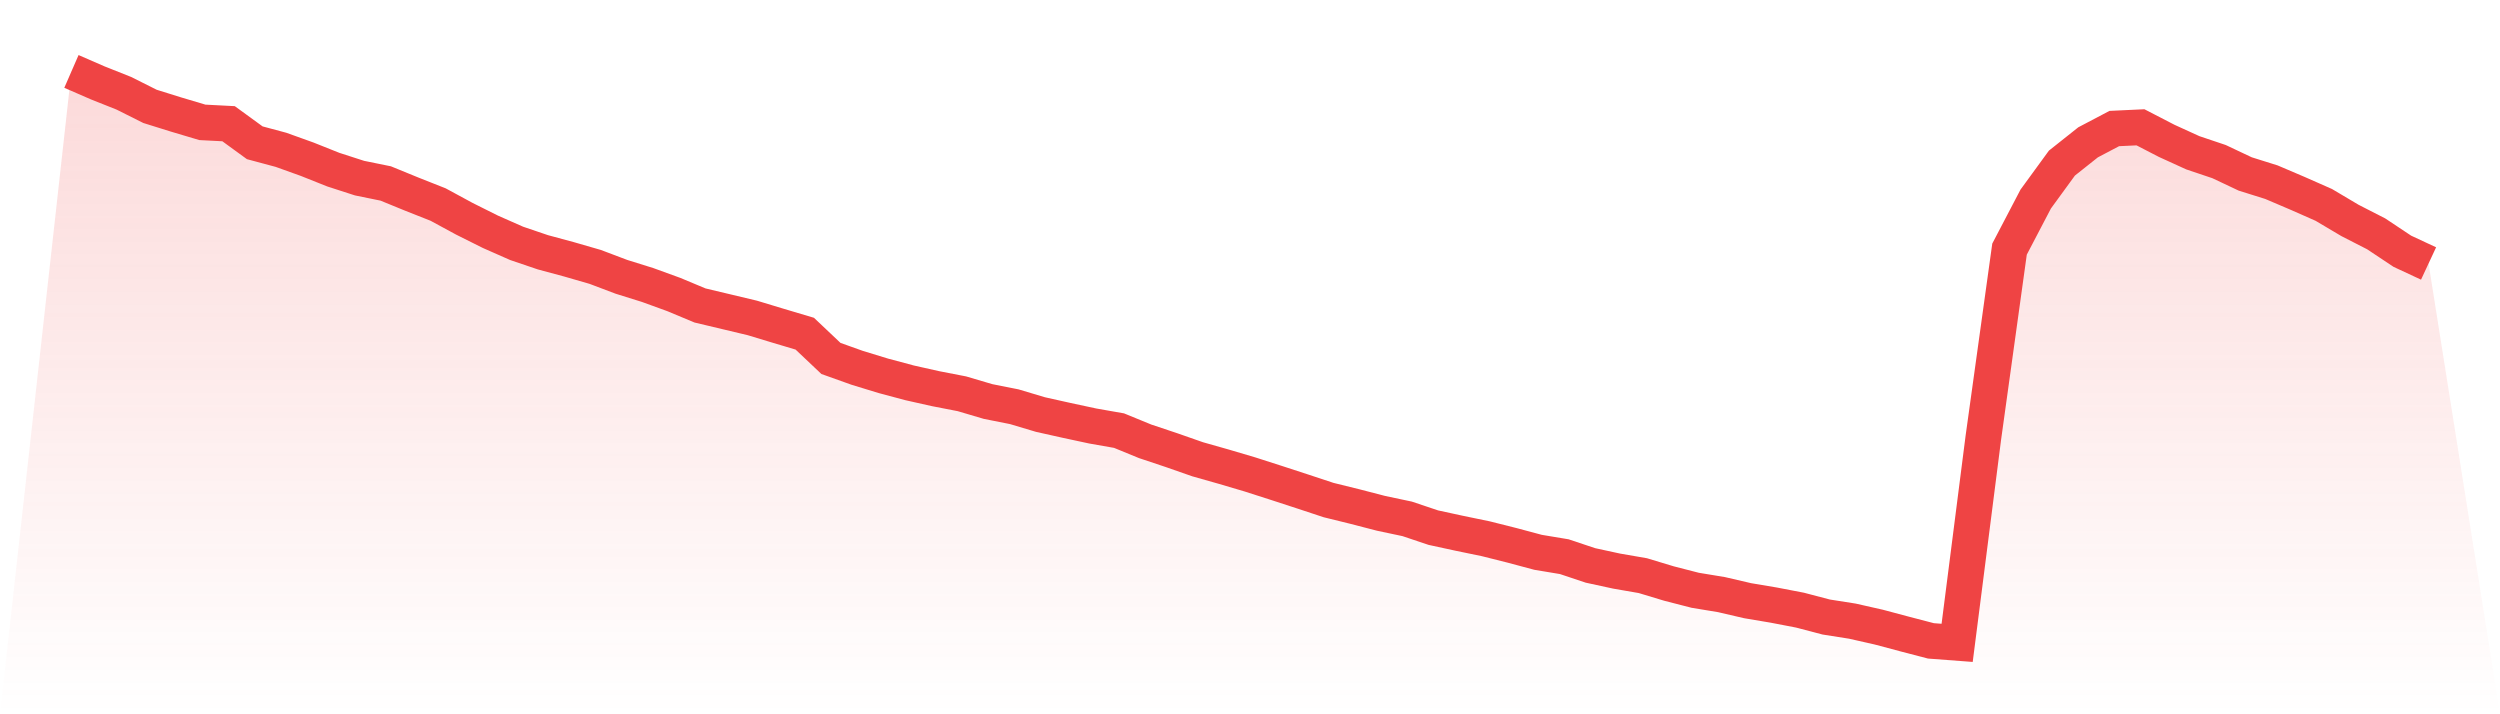
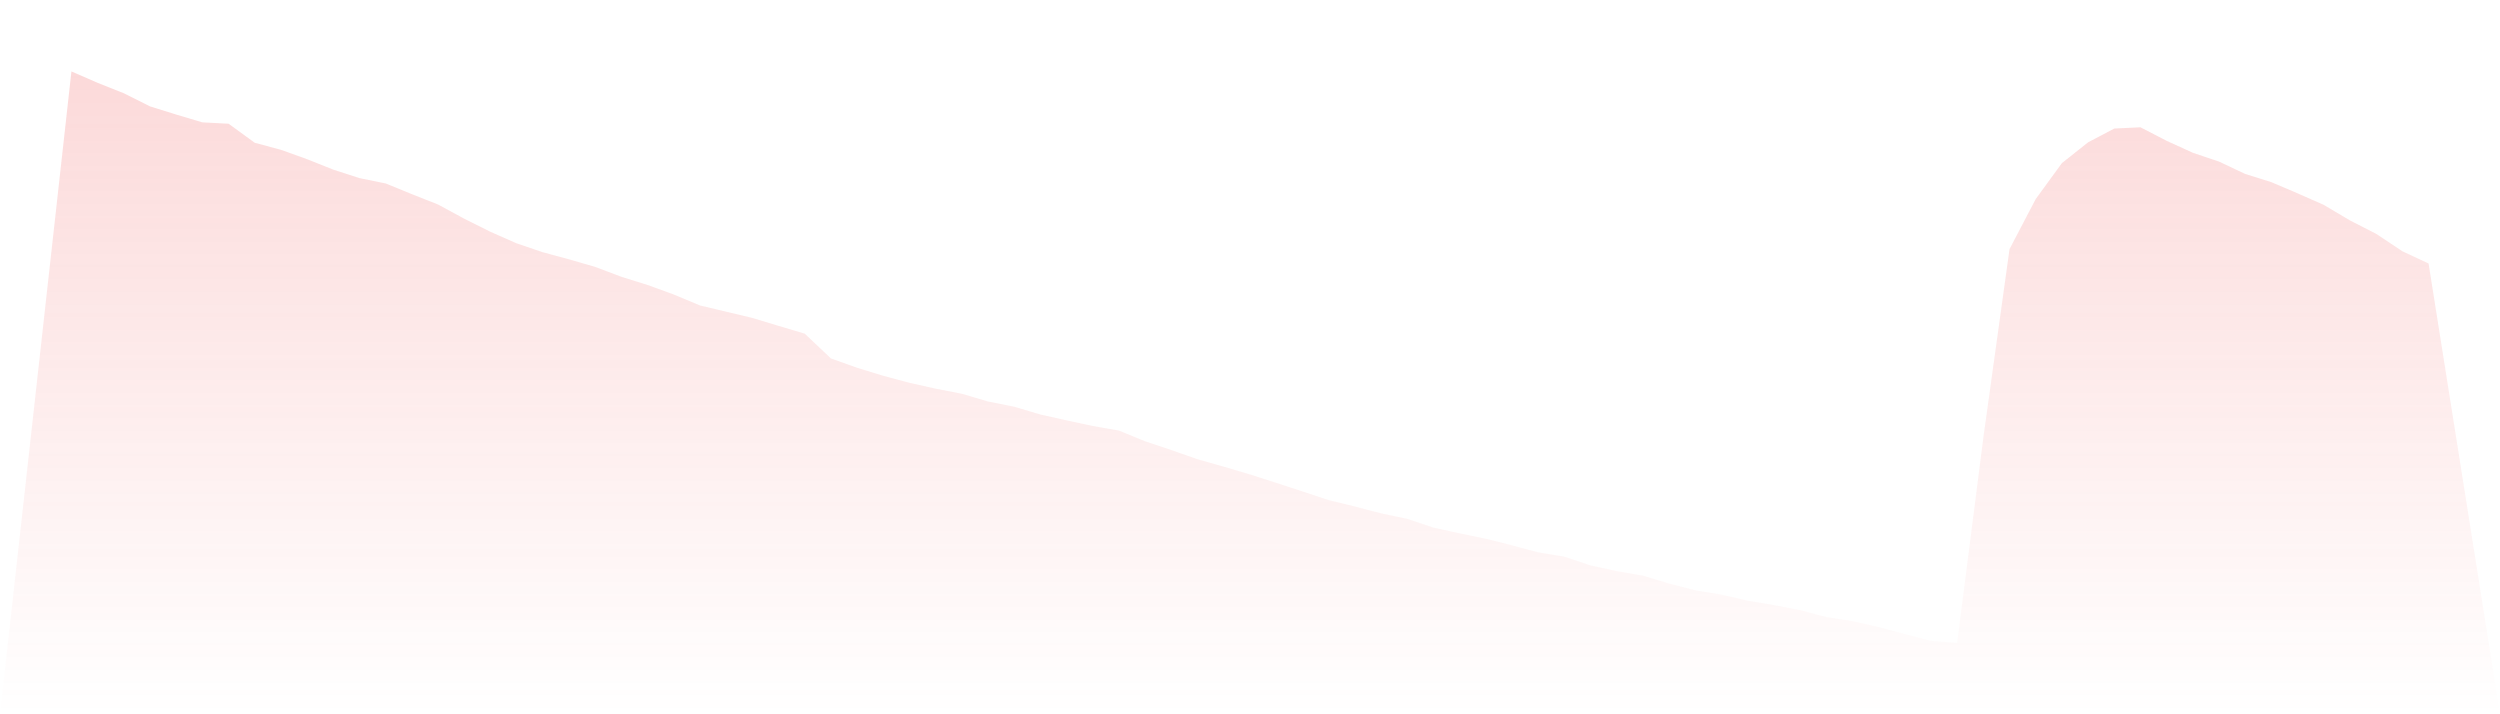
<svg xmlns="http://www.w3.org/2000/svg" viewBox="0 0 140 40">
  <defs>
    <linearGradient id="gradient" x1="0" x2="0" y1="0" y2="1">
      <stop offset="0%" stop-color="#ef4444" stop-opacity="0.2" />
      <stop offset="100%" stop-color="#ef4444" stop-opacity="0" />
    </linearGradient>
  </defs>
  <path d="M4,4 L4,4 L5.467,4.639 L6.933,5.222 L8.4,5.957 L9.867,6.415 L11.333,6.852 L12.8,6.928 L14.267,7.996 L15.733,8.389 L17.2,8.916 L18.667,9.501 L20.133,9.975 L21.6,10.274 L23.067,10.874 L24.533,11.454 L26,12.249 L27.467,12.982 L28.933,13.629 L30.4,14.127 L31.867,14.523 L33.333,14.947 L34.8,15.502 L36.267,15.96 L37.733,16.493 L39.2,17.106 L40.667,17.455 L42.133,17.805 L43.6,18.249 L45.067,18.686 L46.533,20.073 L48,20.597 L49.467,21.046 L50.933,21.438 L52.4,21.767 L53.867,22.052 L55.333,22.485 L56.8,22.777 L58.267,23.215 L59.733,23.542 L61.2,23.857 L62.667,24.115 L64.133,24.716 L65.6,25.206 L67.067,25.719 L68.533,26.135 L70,26.569 L71.467,27.04 L72.933,27.518 L74.4,28.003 L75.867,28.365 L77.333,28.745 L78.8,29.056 L80.267,29.548 L81.733,29.866 L83.2,30.169 L84.667,30.538 L86.133,30.93 L87.6,31.174 L89.067,31.664 L90.533,31.982 L92,32.236 L93.467,32.679 L94.933,33.056 L96.4,33.298 L97.867,33.639 L99.333,33.886 L100.8,34.168 L102.267,34.553 L103.733,34.784 L105.2,35.116 L106.667,35.507 L108.133,35.889 L109.6,36 L111.067,24.514 L112.533,13.952 L114,11.147 L115.467,9.134 L116.933,7.97 L118.4,7.198 L119.867,7.129 L121.333,7.887 L122.8,8.556 L124.267,9.05 L125.733,9.742 L127.2,10.202 L128.667,10.828 L130.133,11.475 L131.6,12.345 L133.067,13.096 L134.533,14.071 L136,14.755 L140,40 L0,40 z" fill="url(#gradient)" />
-   <path d="M4,4 L4,4 L5.467,4.639 L6.933,5.222 L8.4,5.957 L9.867,6.415 L11.333,6.852 L12.8,6.928 L14.267,7.996 L15.733,8.389 L17.2,8.916 L18.667,9.501 L20.133,9.975 L21.6,10.274 L23.067,10.874 L24.533,11.454 L26,12.249 L27.467,12.982 L28.933,13.629 L30.4,14.127 L31.867,14.523 L33.333,14.947 L34.8,15.502 L36.267,15.96 L37.733,16.493 L39.2,17.106 L40.667,17.455 L42.133,17.805 L43.6,18.249 L45.067,18.686 L46.533,20.073 L48,20.597 L49.467,21.046 L50.933,21.438 L52.4,21.767 L53.867,22.052 L55.333,22.485 L56.8,22.777 L58.267,23.215 L59.733,23.542 L61.2,23.857 L62.667,24.115 L64.133,24.716 L65.6,25.206 L67.067,25.719 L68.533,26.135 L70,26.569 L71.467,27.04 L72.933,27.518 L74.4,28.003 L75.867,28.365 L77.333,28.745 L78.8,29.056 L80.267,29.548 L81.733,29.866 L83.2,30.169 L84.667,30.538 L86.133,30.93 L87.6,31.174 L89.067,31.664 L90.533,31.982 L92,32.236 L93.467,32.679 L94.933,33.056 L96.4,33.298 L97.867,33.639 L99.333,33.886 L100.8,34.168 L102.267,34.553 L103.733,34.784 L105.2,35.116 L106.667,35.507 L108.133,35.889 L109.6,36 L111.067,24.514 L112.533,13.952 L114,11.147 L115.467,9.134 L116.933,7.97 L118.4,7.198 L119.867,7.129 L121.333,7.887 L122.8,8.556 L124.267,9.05 L125.733,9.742 L127.2,10.202 L128.667,10.828 L130.133,11.475 L131.6,12.345 L133.067,13.096 L134.533,14.071 L136,14.755" fill="none" stroke="#ef4444" stroke-width="2" />
</svg>